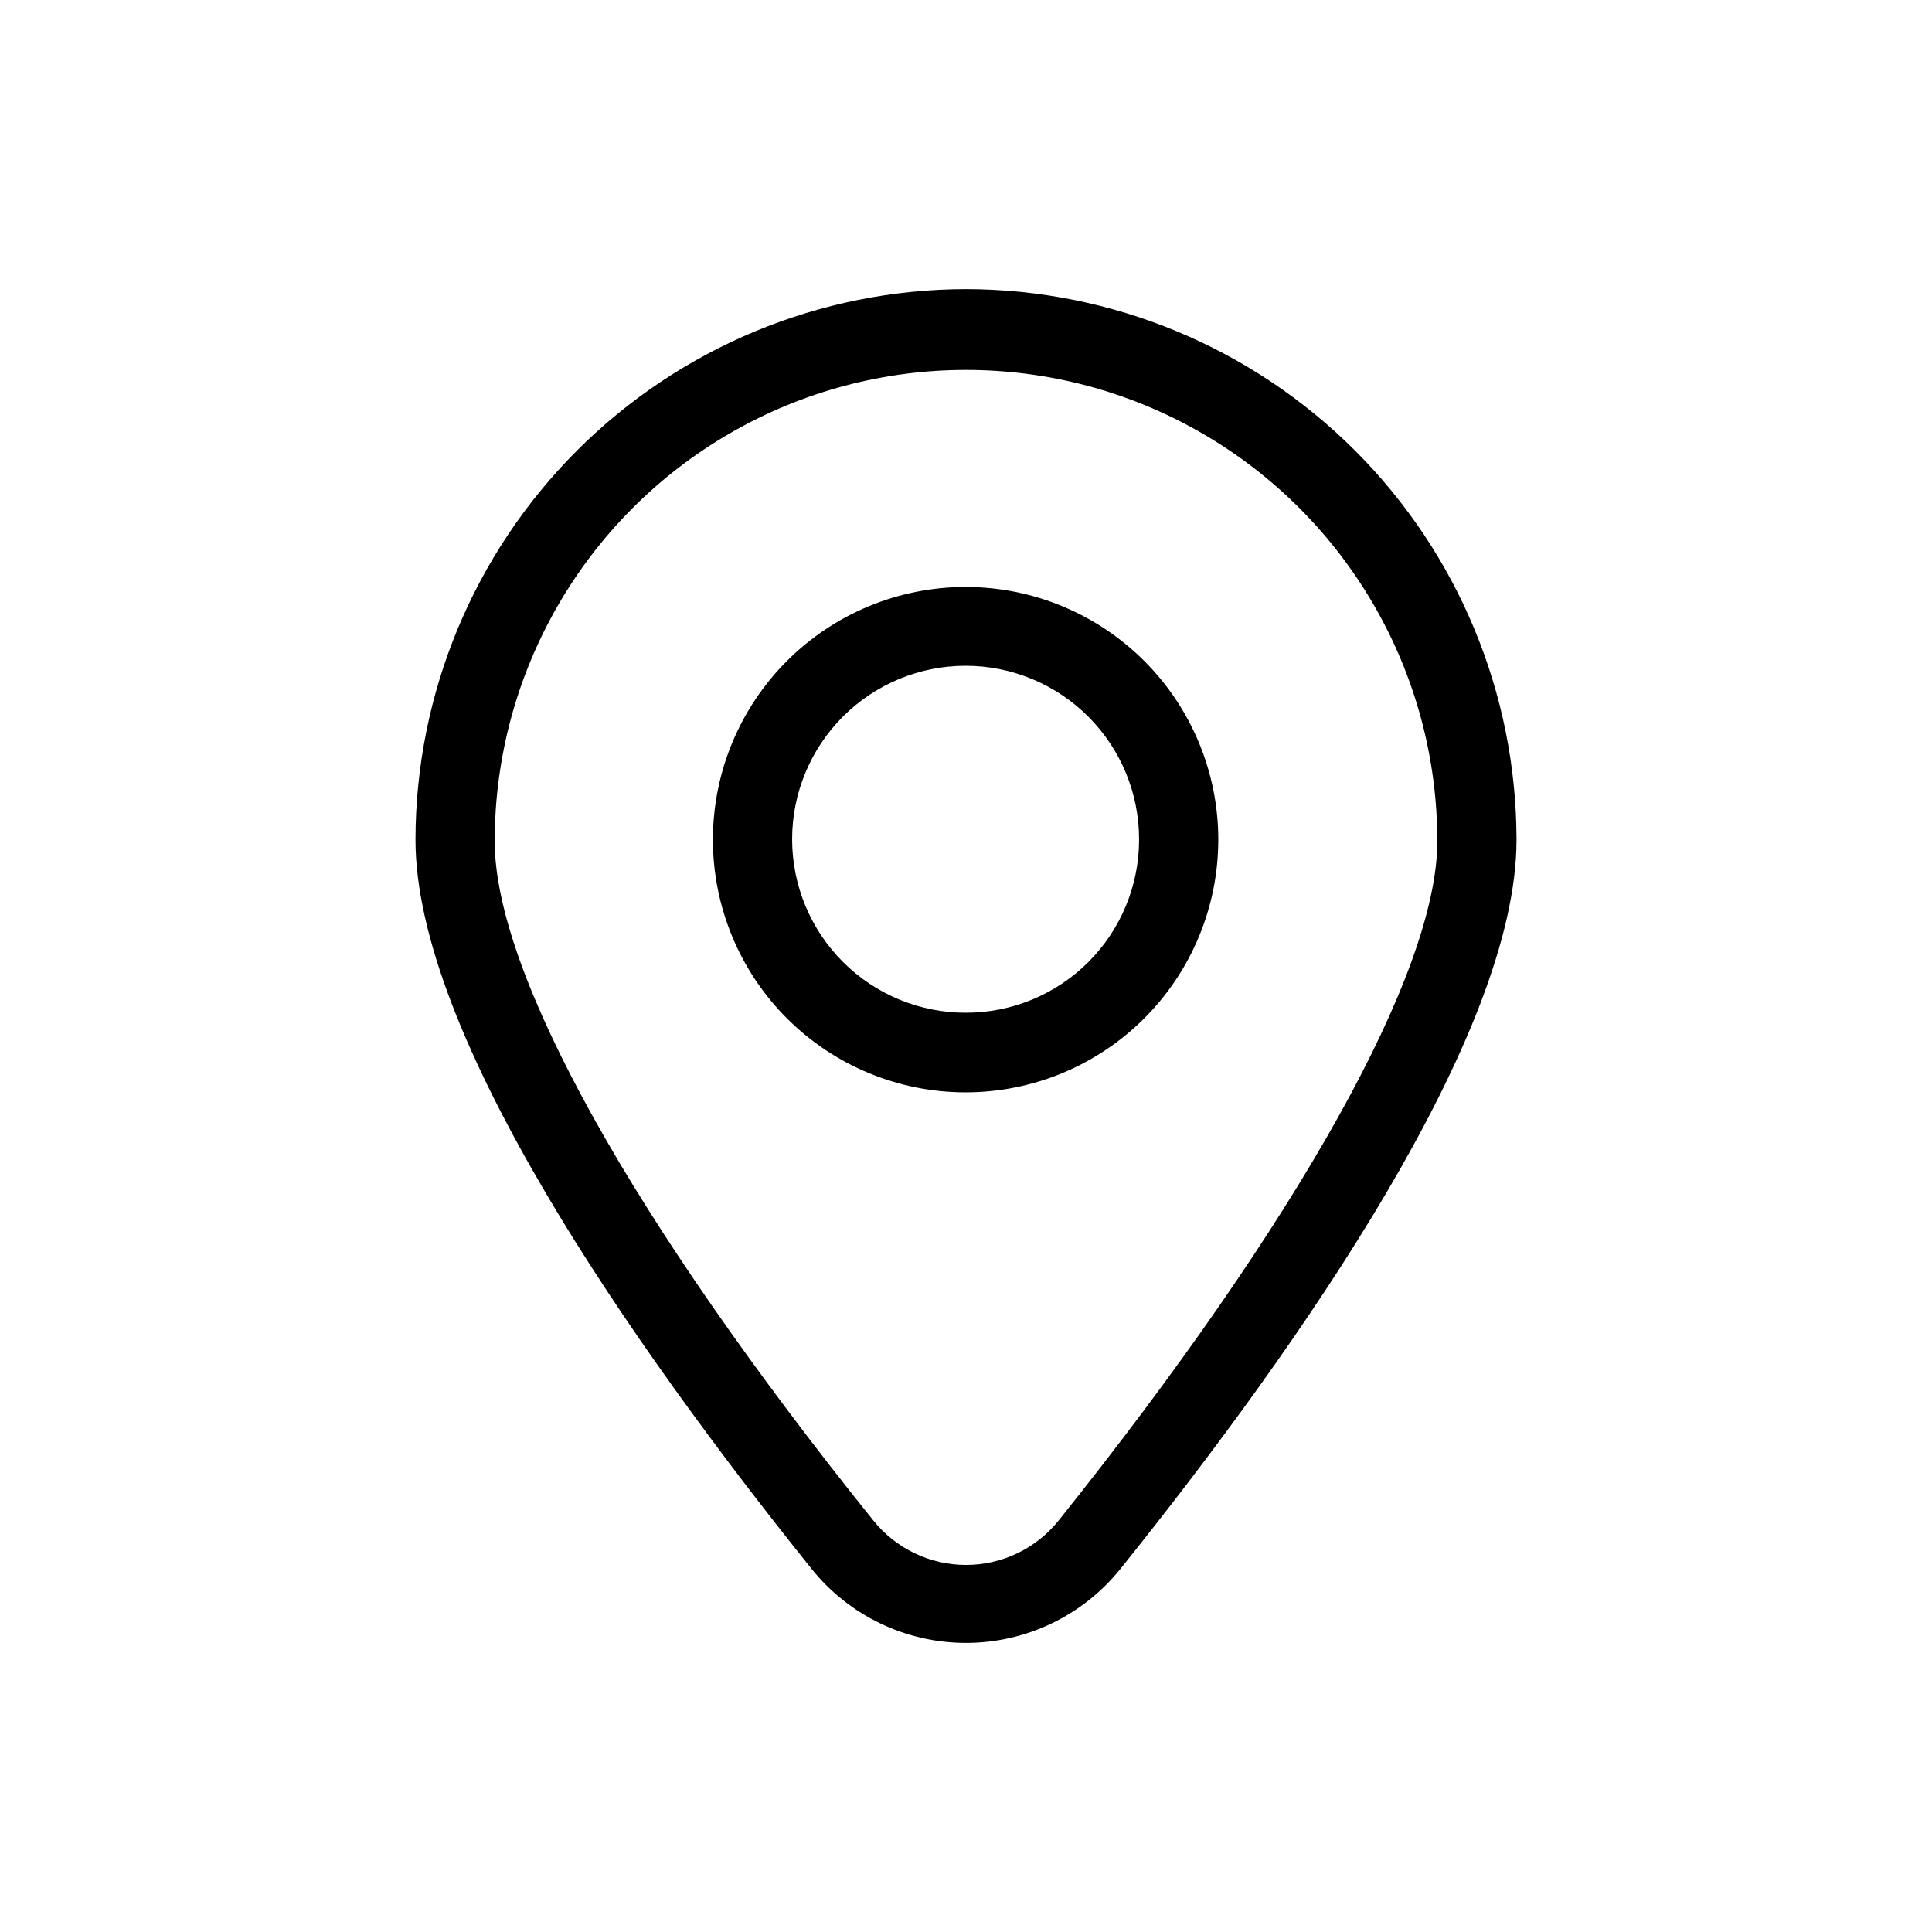
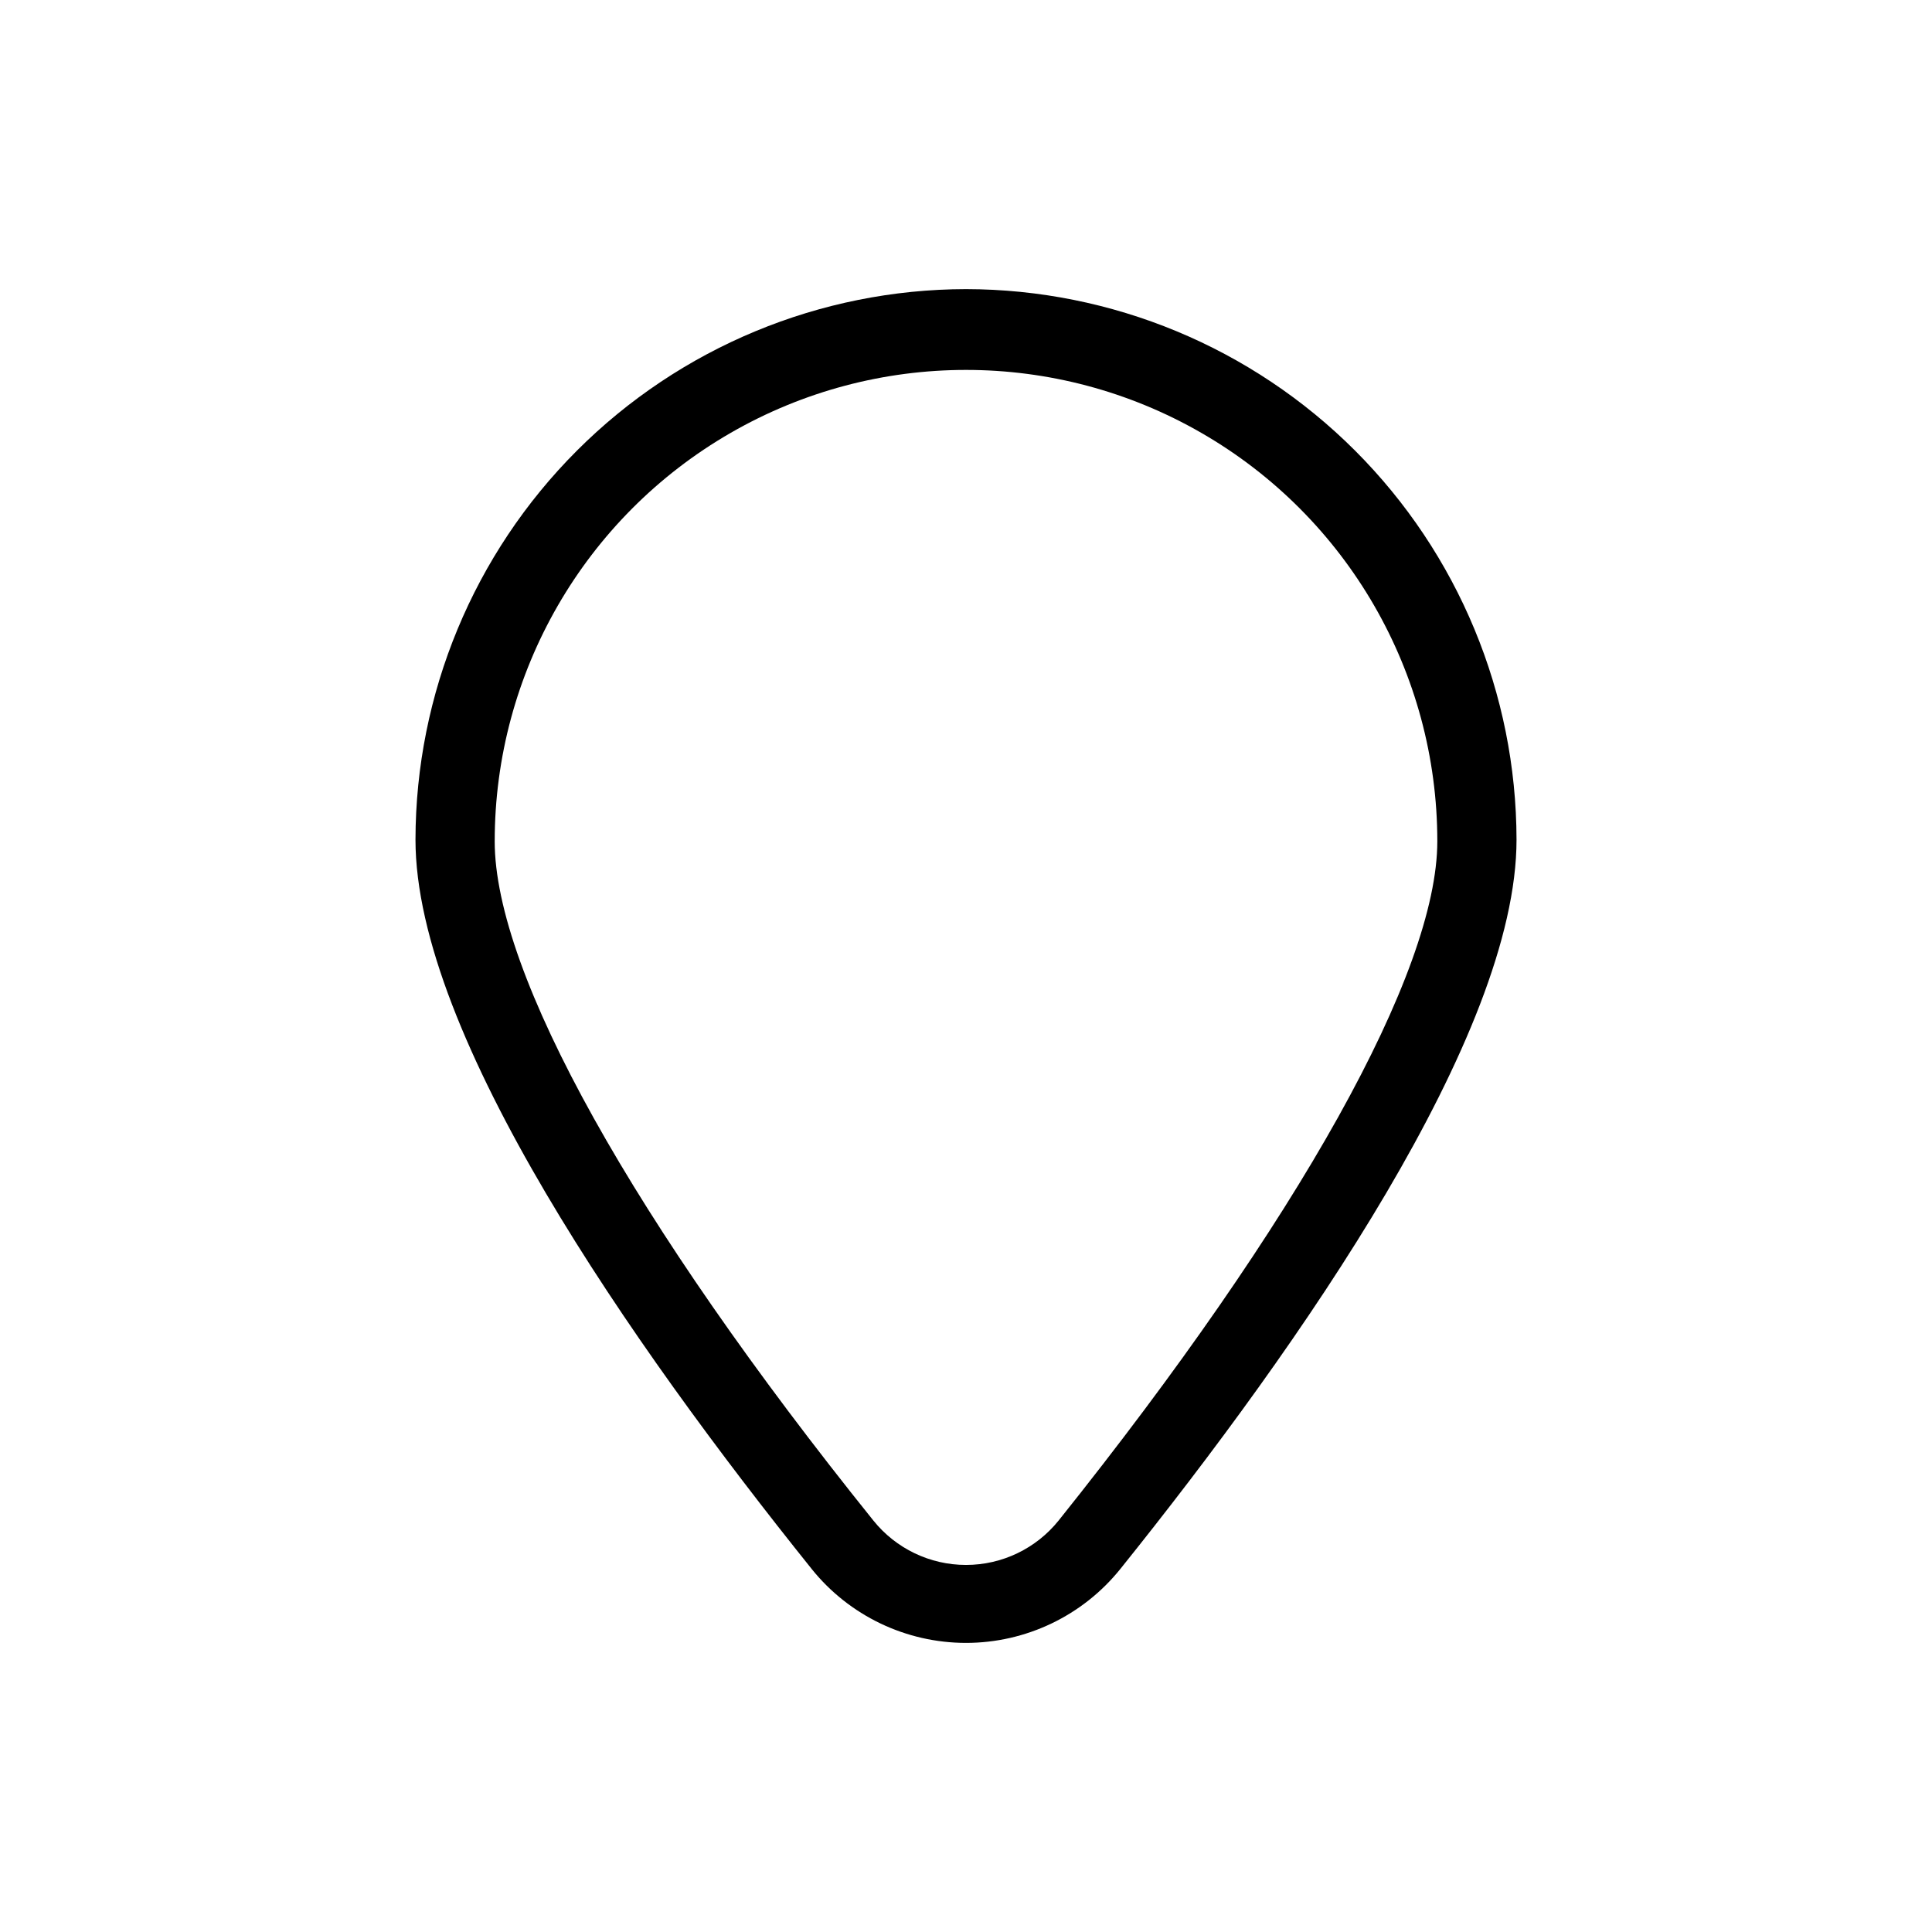
<svg xmlns="http://www.w3.org/2000/svg" fill="#000000" width="800px" height="800px" version="1.1" viewBox="144 144 512 512">
  <g>
    <path d="m400 220.62c-38.68 0.055-75.754 15.445-103.1 42.793-27.352 27.348-42.738 64.426-42.793 103.1 0 51.746 57.098 133.61 104.96 193.23l-0.004 0.004c9.961 12.414 25.02 19.637 40.938 19.637 15.914 0 30.973-7.223 40.934-19.637 47.863-59.617 104.96-141.49 104.96-193.23v-0.004c-0.059-38.676-15.445-75.754-42.793-103.1-27.352-27.348-64.426-42.738-103.1-42.793zm24.559 326.32c-5.977 7.449-15.012 11.785-24.559 11.785-9.551 0-18.586-4.336-24.562-11.785-63.711-79.246-100.34-144.95-100.34-180.01l0.004 0.004c0-44.625 23.805-85.859 62.449-108.17 38.645-22.309 86.258-22.309 124.9 0 38.645 22.312 62.453 63.547 62.453 108.17 0 34.637-36.633 100.34-100.34 180z" />
-     <path d="m400 299.55c-17.77-0.027-34.816 7.008-47.395 19.551-12.582 12.547-19.656 29.578-19.676 47.344-0.02 17.766 7.023 34.812 19.574 47.387 12.555 12.57 29.59 19.641 47.355 19.648 17.766 0.008 34.809-7.043 47.371-19.602 12.566-12.559 19.629-29.598 19.629-47.363 0-17.742-7.043-34.758-19.578-47.312s-29.539-19.625-47.281-19.652zm0 112.83c-12.207 0.027-23.922-4.797-32.562-13.414-8.645-8.617-13.508-20.316-13.516-32.523-0.012-12.203 4.836-23.91 13.465-32.543 8.629-8.629 20.336-13.473 32.543-13.465 12.203 0.012 23.902 4.871 32.52 13.516 8.617 8.645 13.445 20.359 13.418 32.562 0 12.164-4.832 23.832-13.434 32.434-8.605 8.602-20.27 13.434-32.434 13.434z" />
  </g>
</svg>